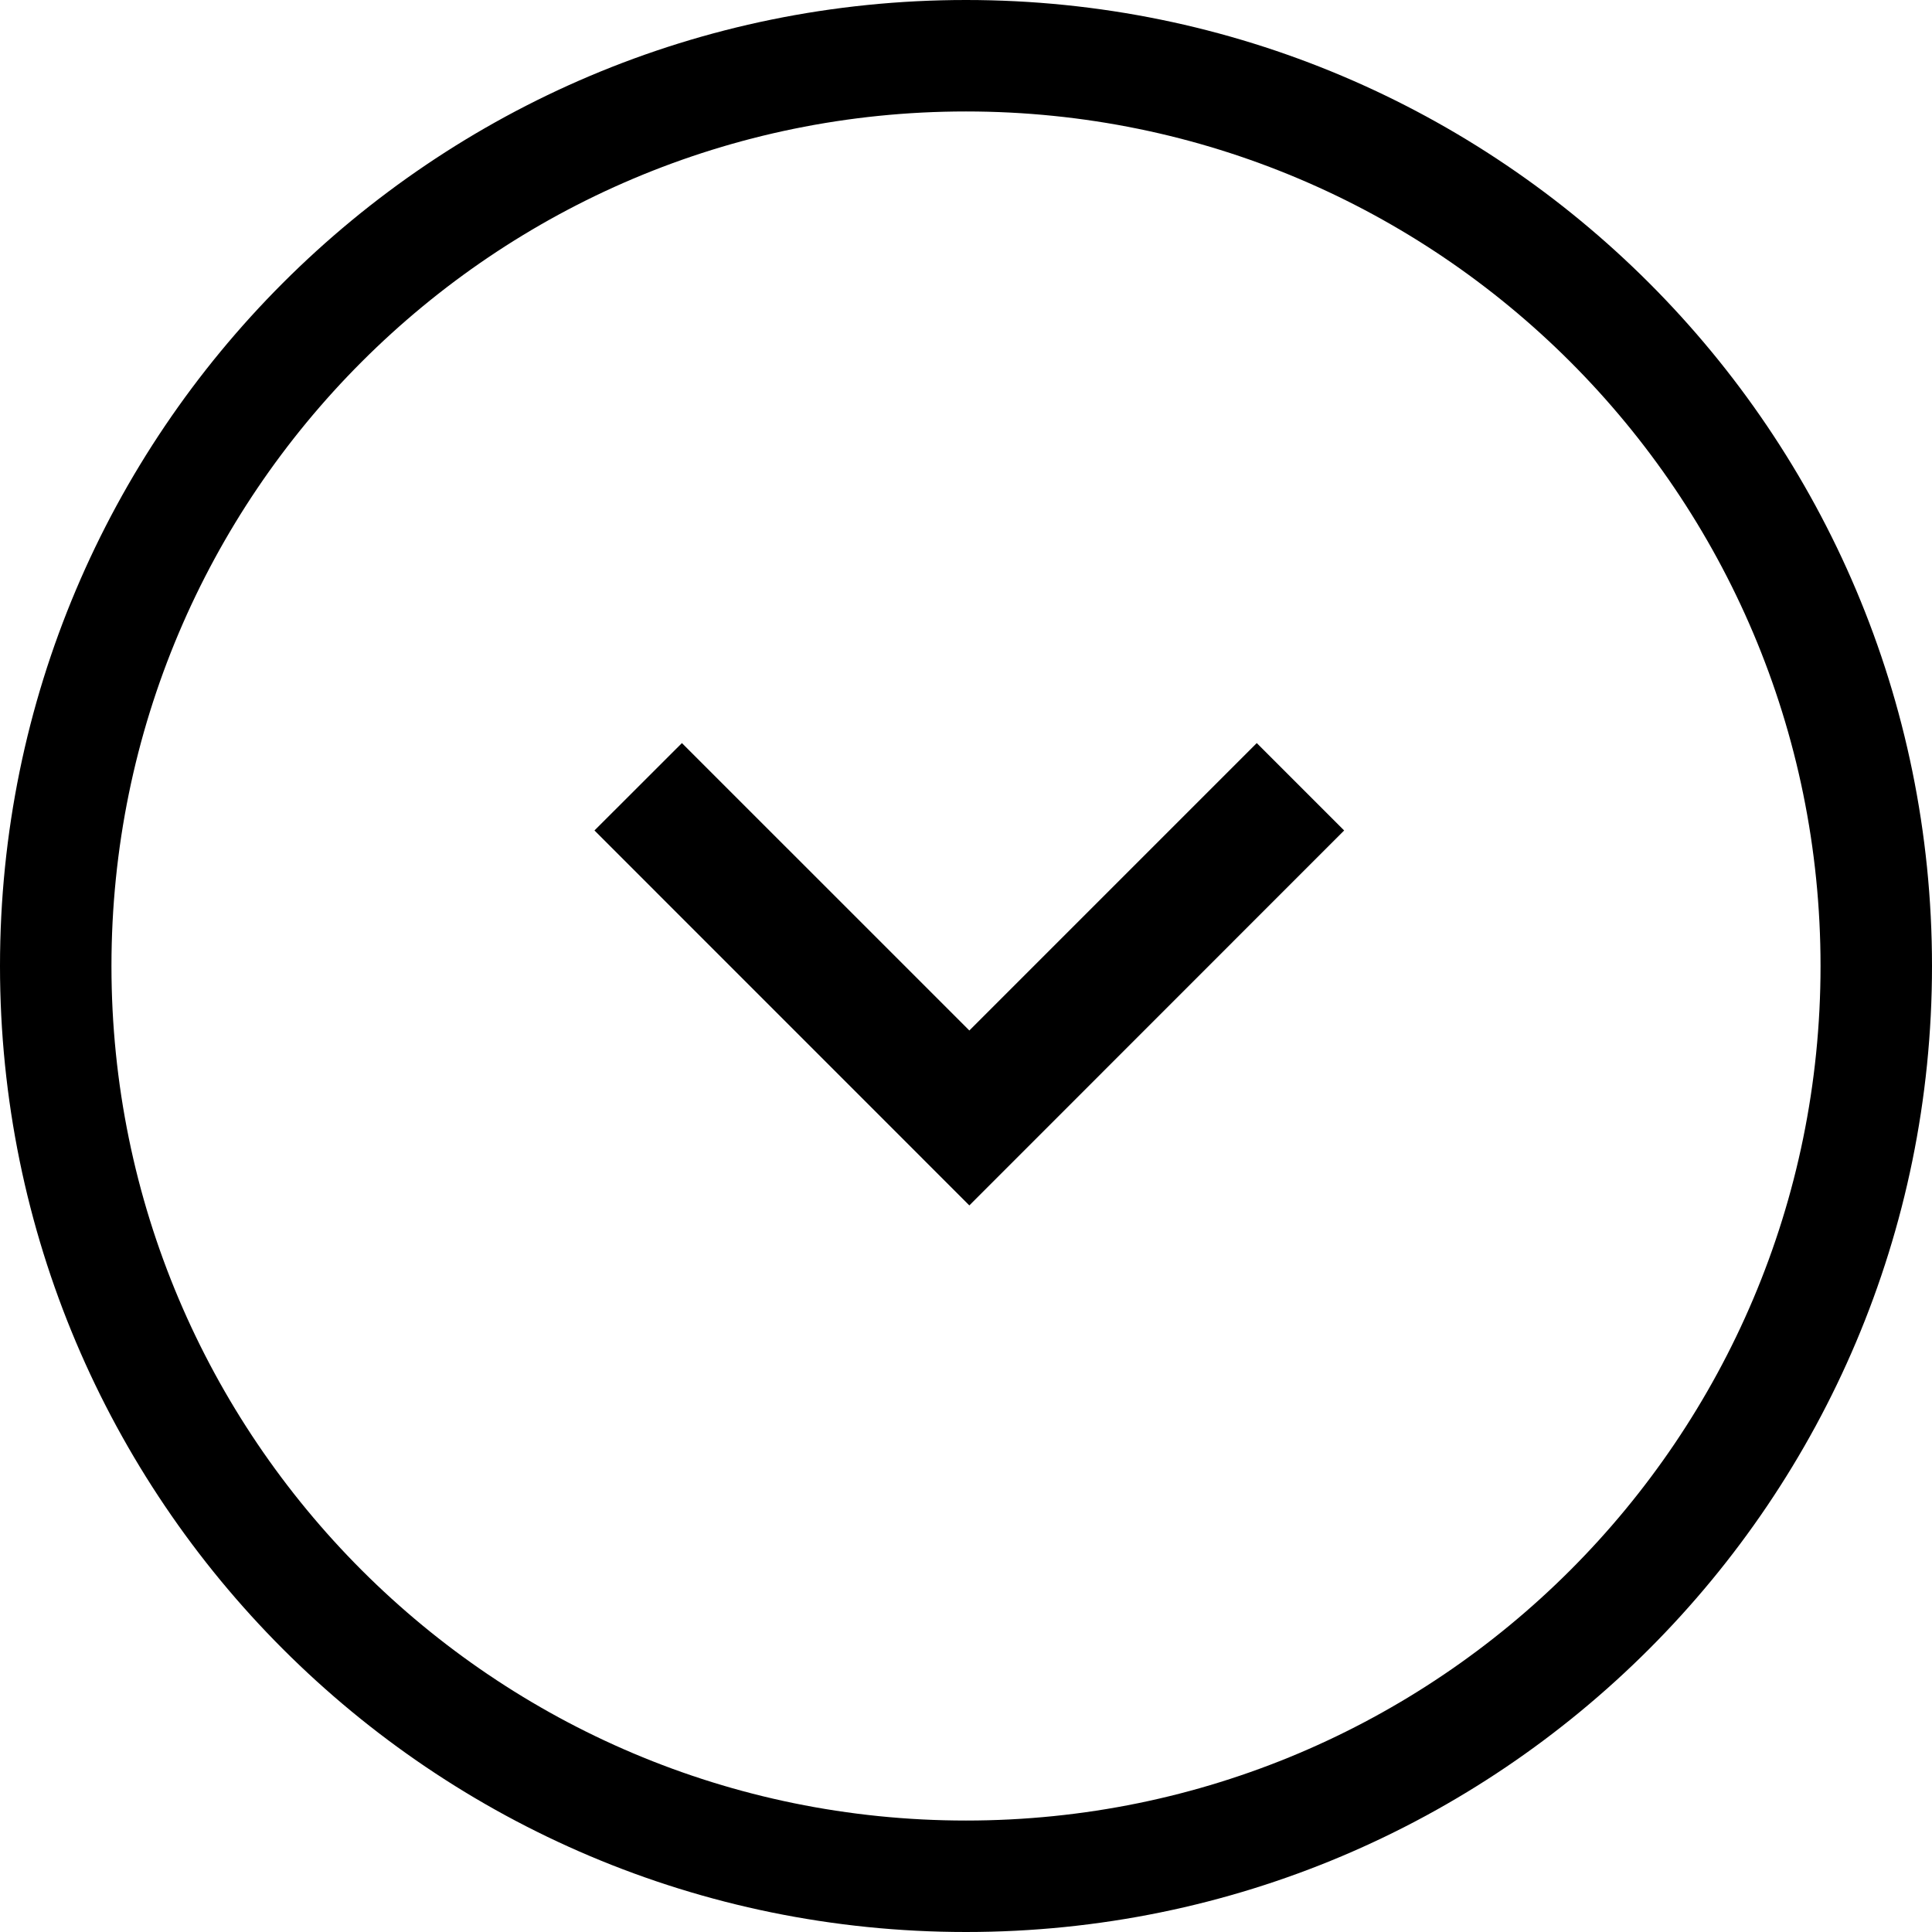
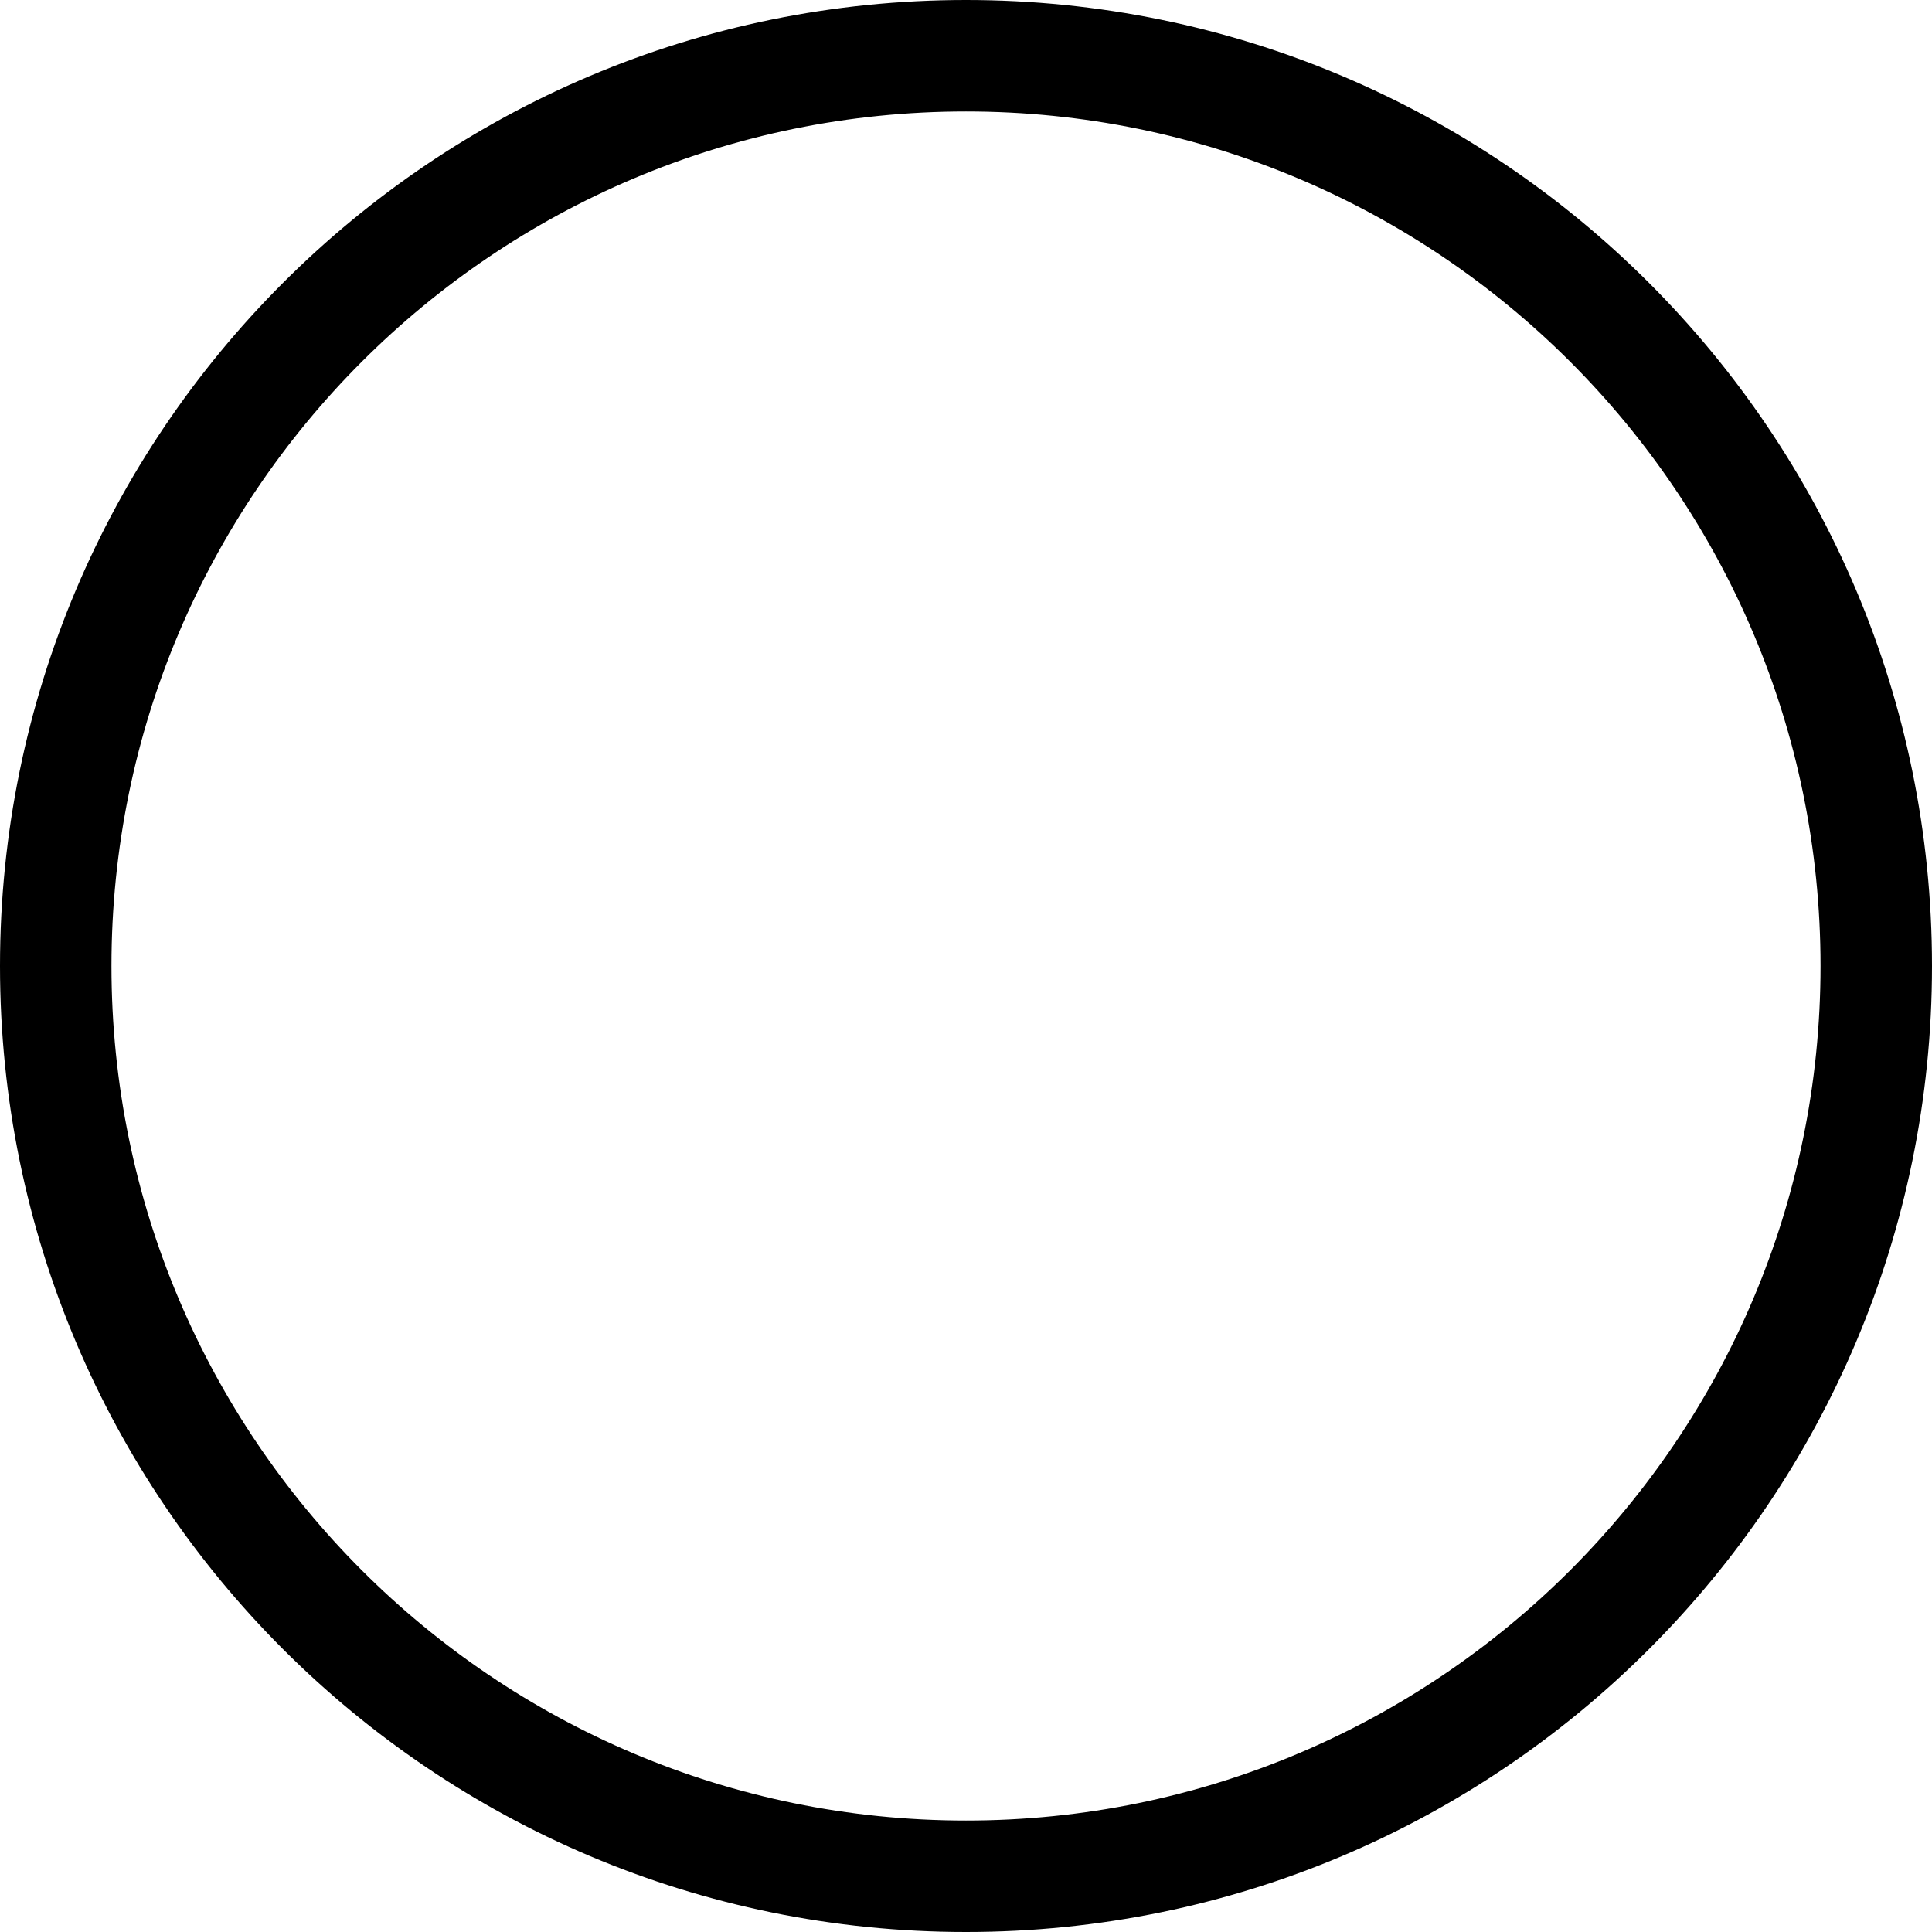
<svg xmlns="http://www.w3.org/2000/svg" width="26px" height="26px" viewBox="0 0 26 26" version="1.1">
  <title>Group 3 Copy 4</title>
  <g id="FAQ" stroke="none" stroke-width="1" fill="none" fill-rule="evenodd">
    <g id="Group-3-Copy-4" fill="#000000">
      <path d="M13,0 C20.18,0 26,5.82 26,13 C26,20.18 20.18,26 13,26 C5.82,26 0,20.18 0,13 C0,5.82 5.82,0 13,0 Z M13,1.5 C6.649,1.5 1.5,6.649 1.5,13 C1.5,19.351 6.649,24.5 13,24.5 C19.351,24.5 24.5,19.351 24.5,13 C24.5,6.649 19.351,1.5 13,1.5 Z" id="Oval" fill-rule="nonzero" />
-       <polygon id="Fill-1" points="16.913 10 13.045 13.868 9.177 10 8 11.176 13.045 16.222 18.089 11.176" />
    </g>
  </g>
</svg>